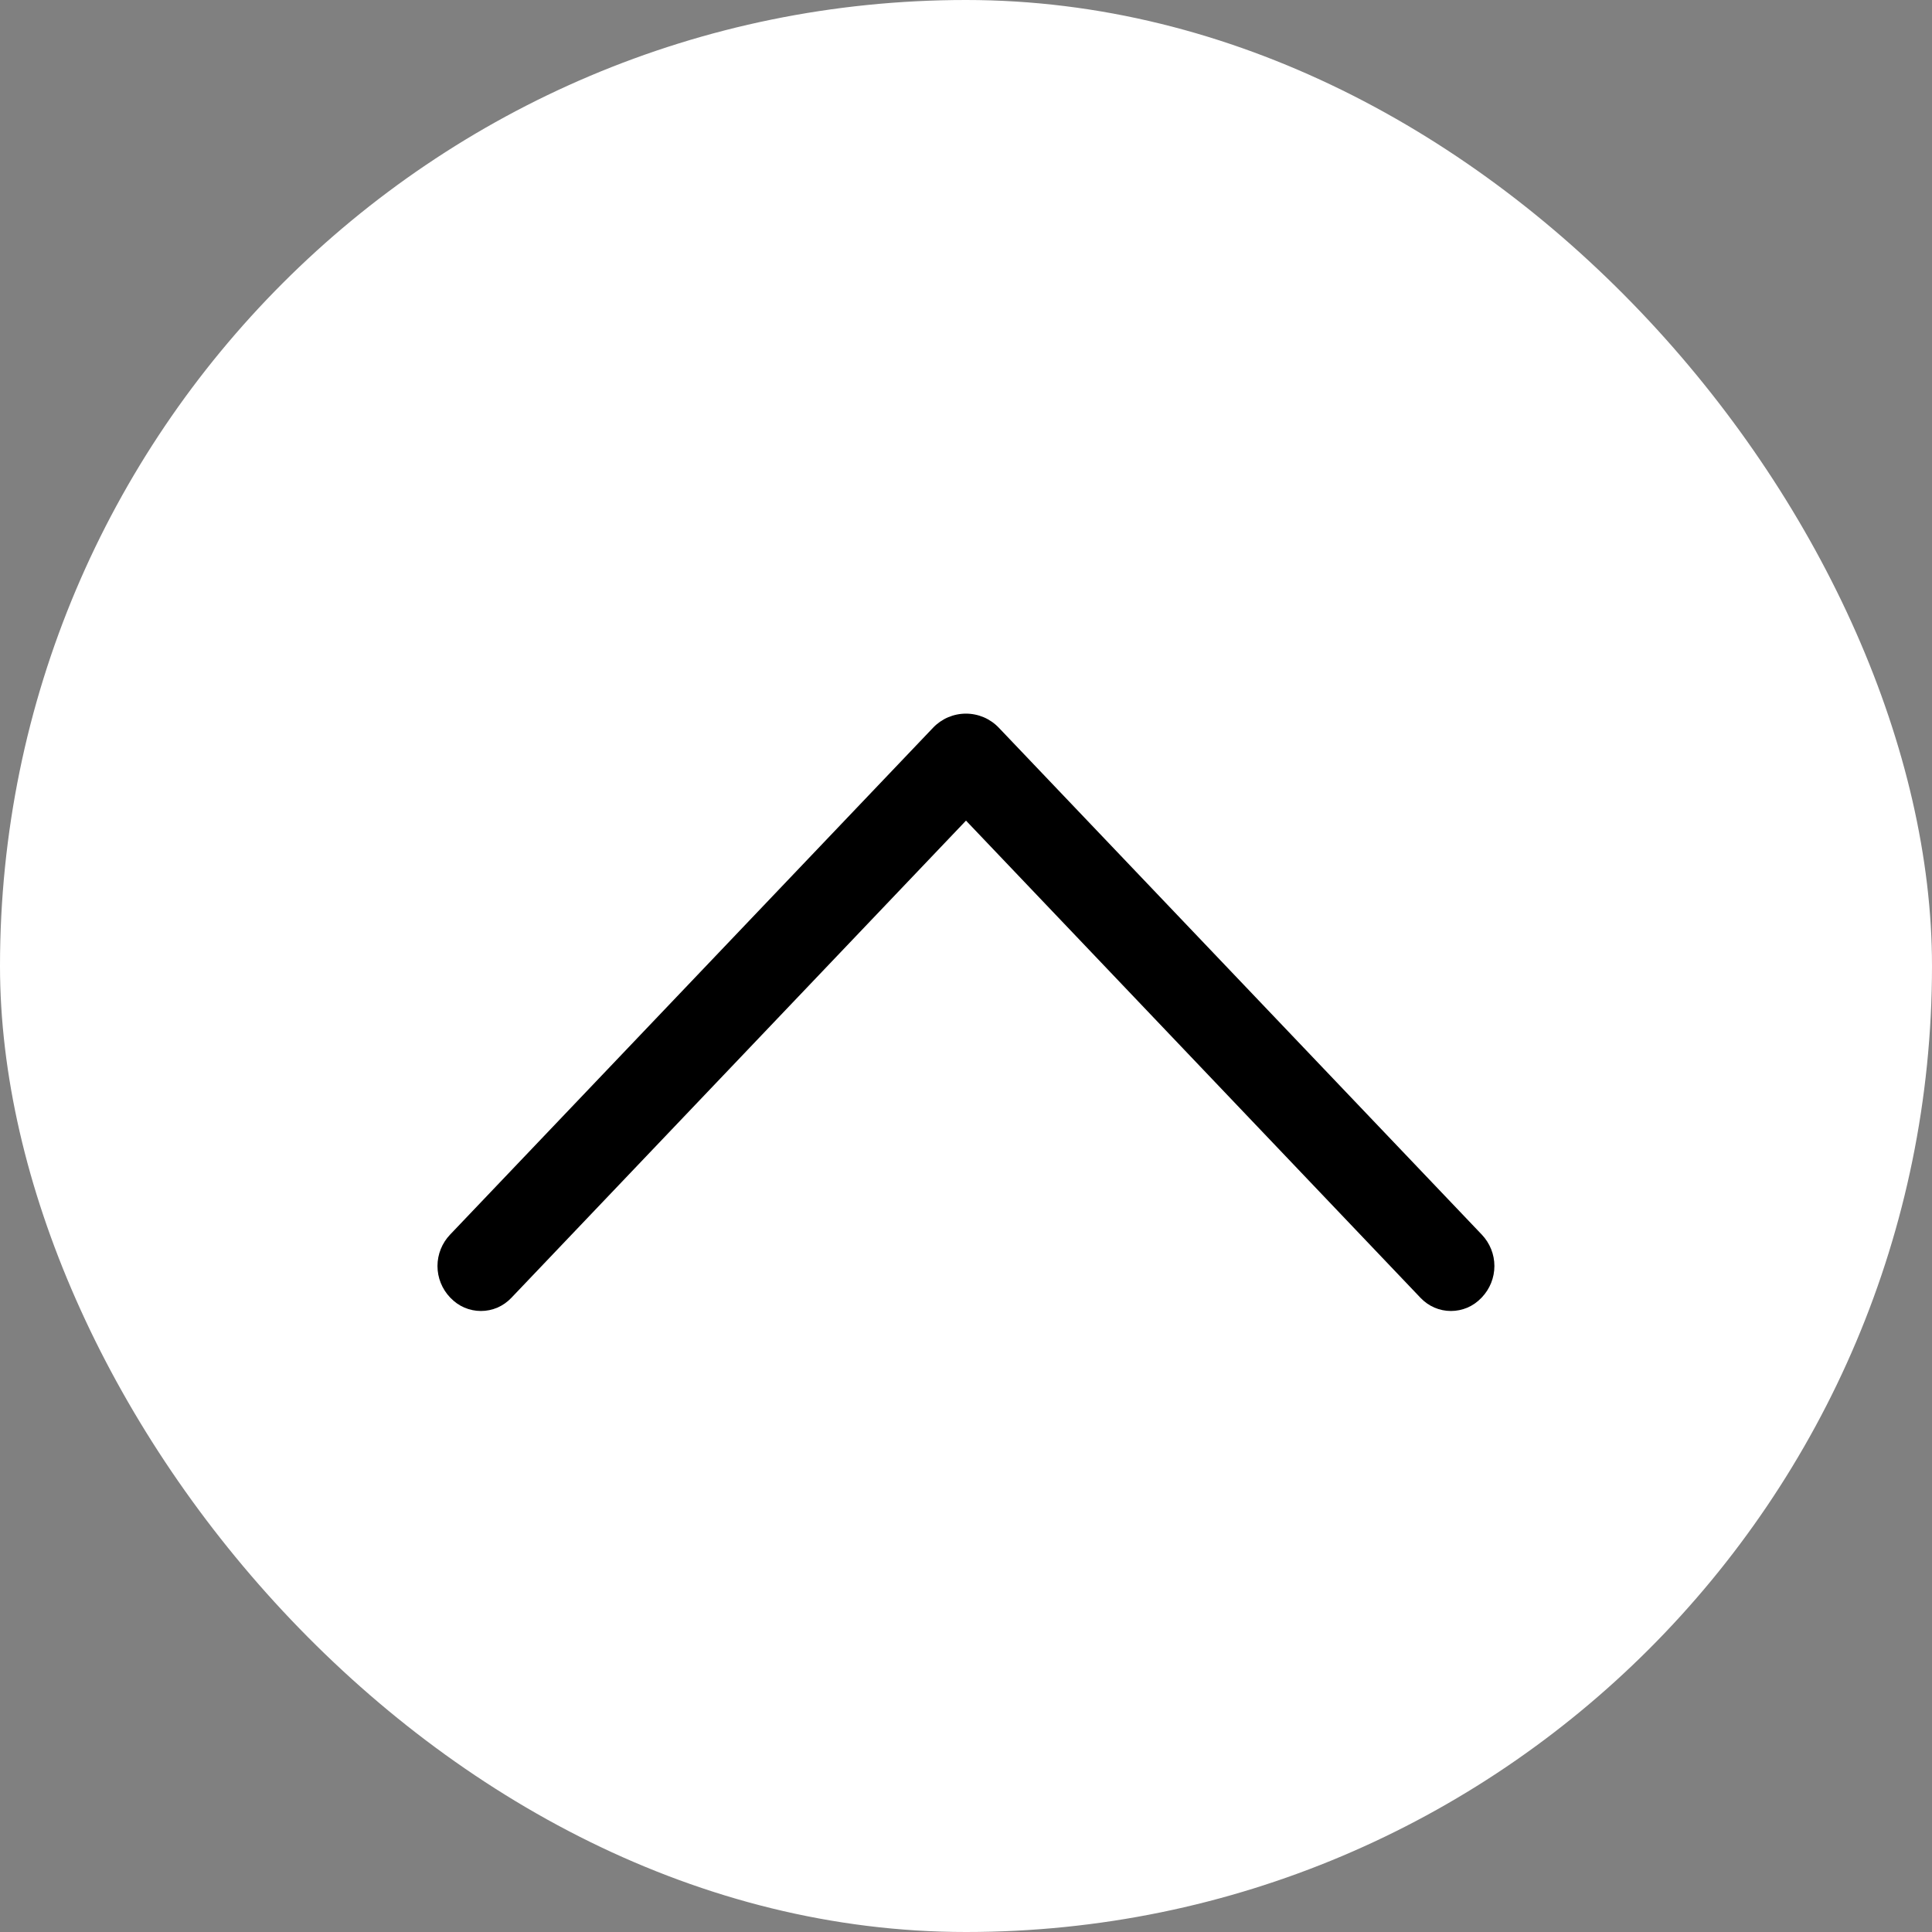
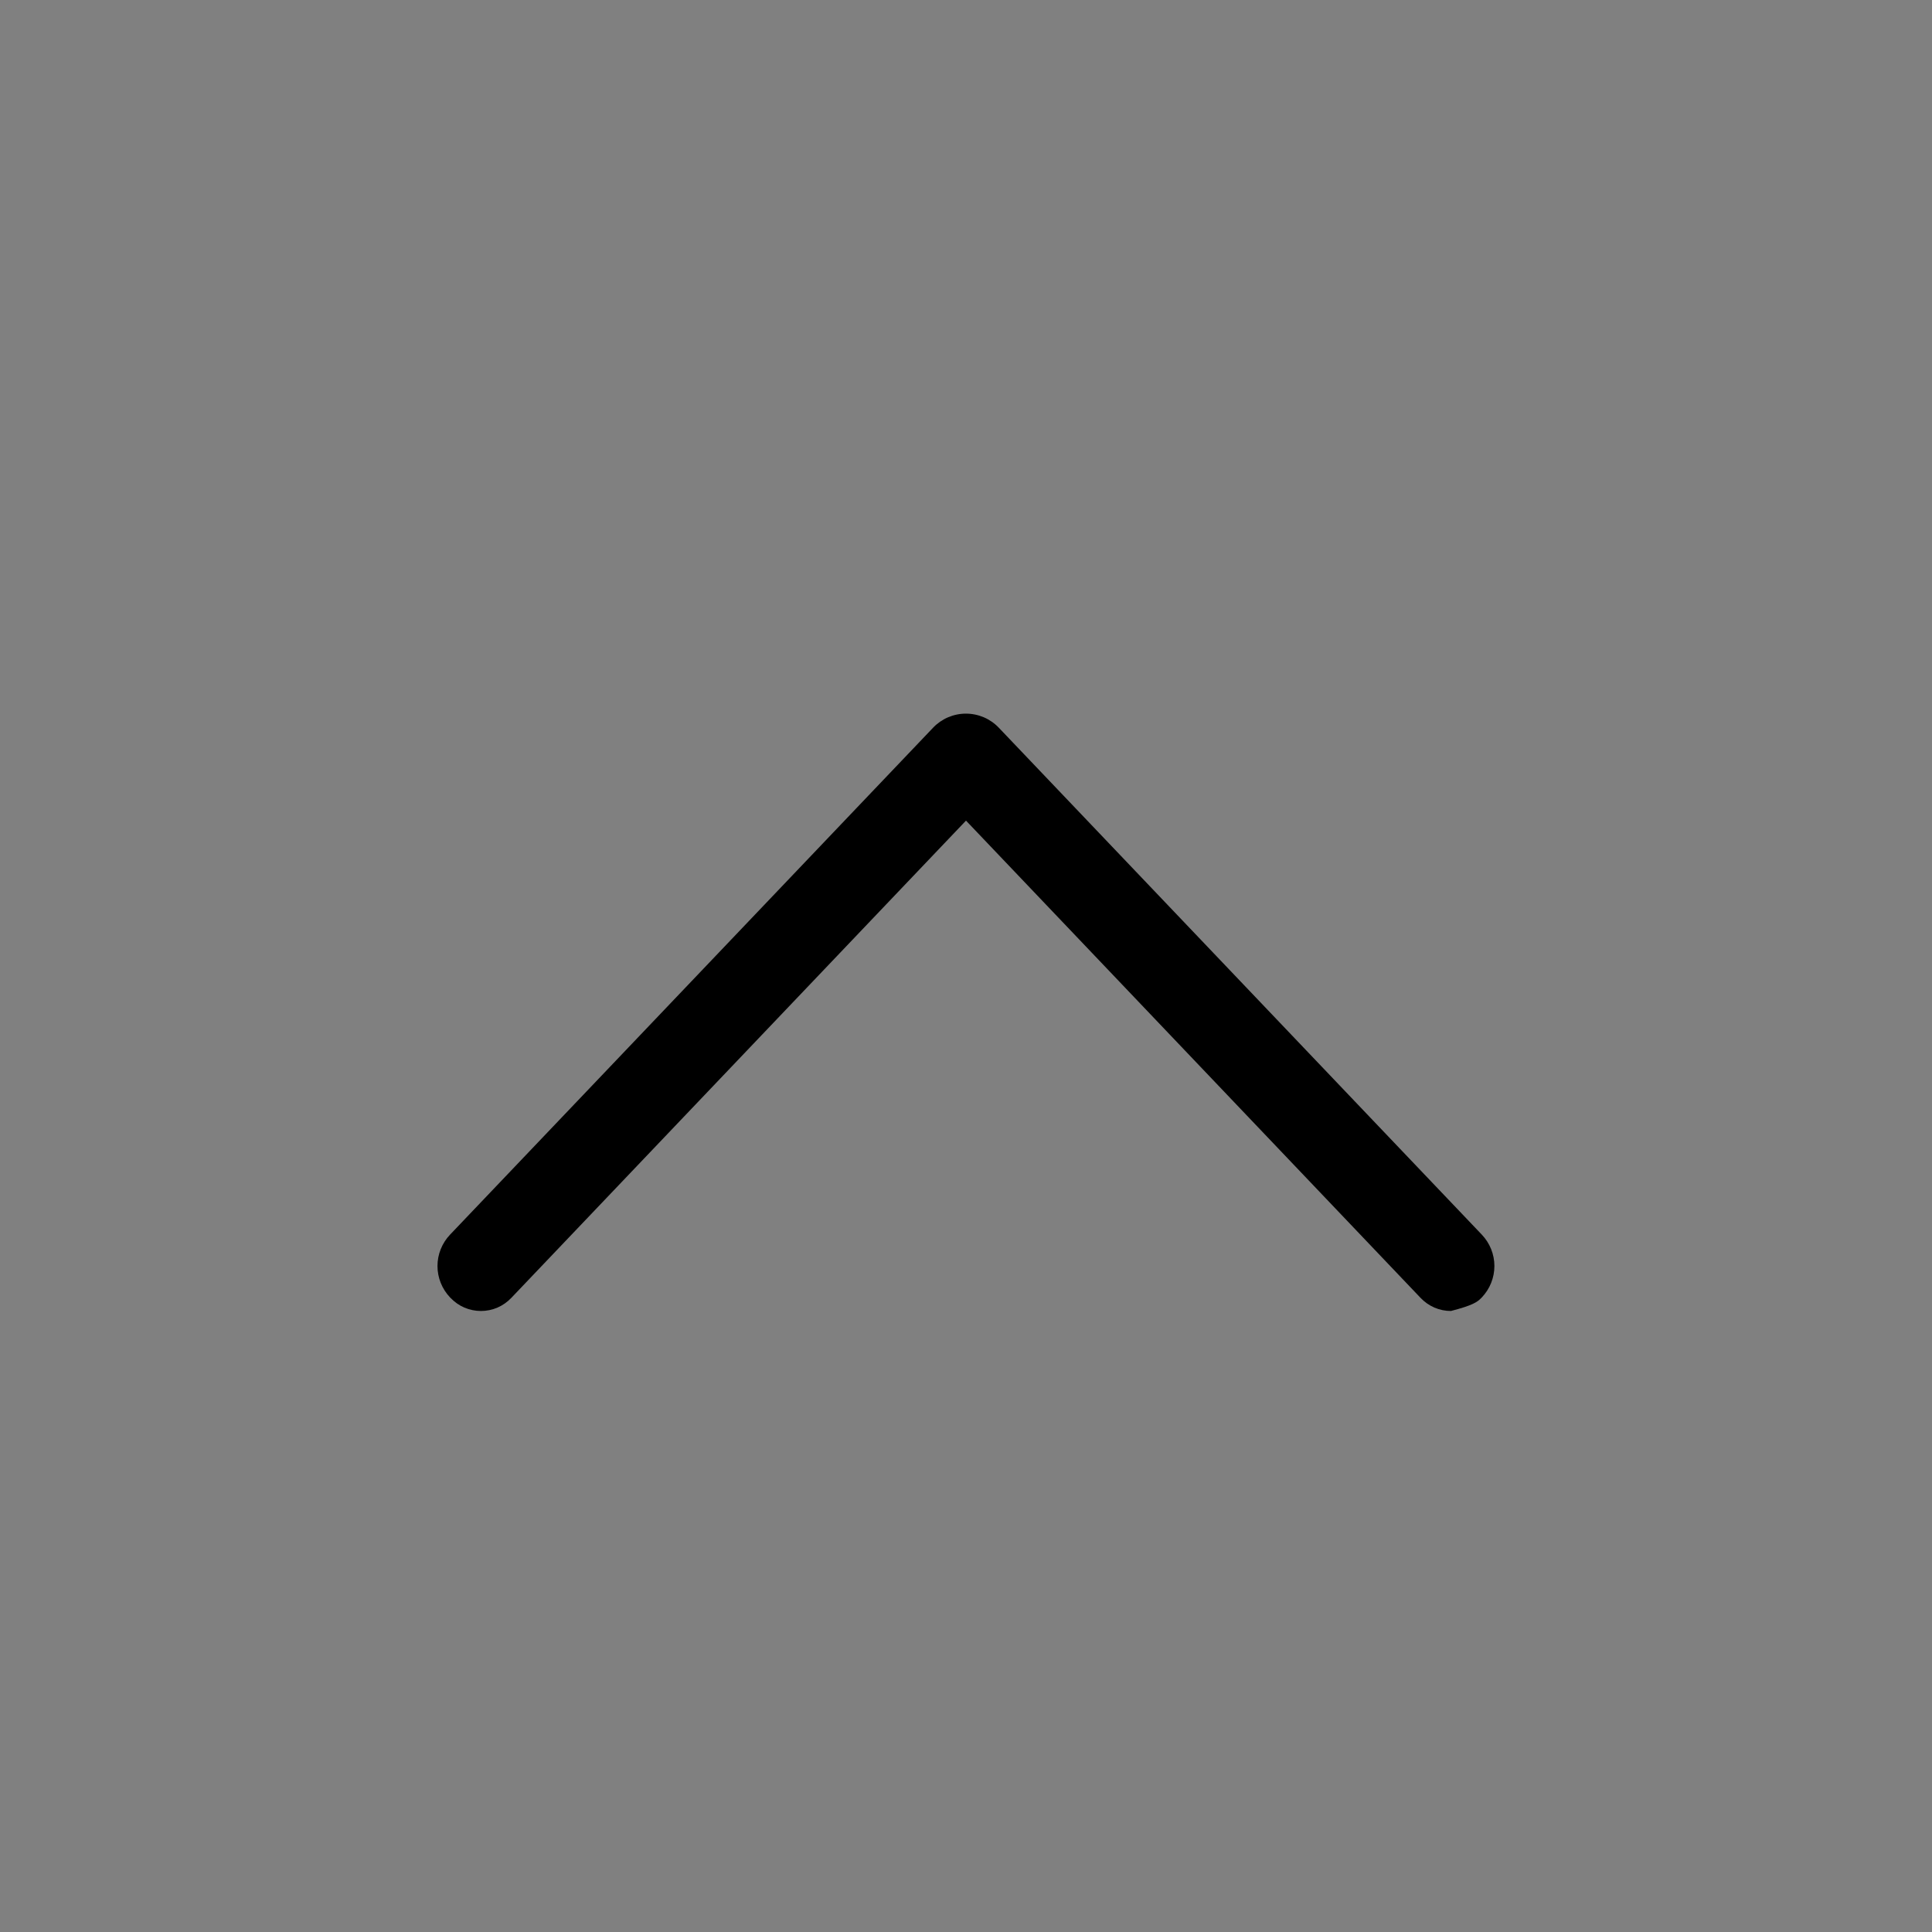
<svg xmlns="http://www.w3.org/2000/svg" width="32" height="32" viewBox="0 0 32 32" fill="none">
  <rect x="0" y="0" width="32" height="32" fill="#808080" stroke="none" />
-   <rect width="32" height="32" rx="16" fill="white" />
-   <path d="M15.454 12.054L7.454 20.45C7.321 20.59 7.246 20.776 7.246 20.969C7.246 21.163 7.321 21.349 7.454 21.489L7.463 21.498C7.528 21.566 7.606 21.621 7.692 21.658C7.779 21.695 7.872 21.714 7.966 21.714C8.06 21.714 8.153 21.695 8.239 21.658C8.325 21.621 8.403 21.566 8.468 21.498L16 13.592L23.53 21.498C23.595 21.566 23.673 21.621 23.759 21.658C23.845 21.695 23.938 21.714 24.032 21.714C24.126 21.714 24.219 21.695 24.306 21.658C24.392 21.621 24.47 21.566 24.535 21.498L24.544 21.489C24.677 21.349 24.752 21.163 24.752 20.969C24.752 20.776 24.677 20.59 24.544 20.45L16.544 12.054C16.474 11.98 16.389 11.921 16.296 11.881C16.202 11.841 16.101 11.82 15.999 11.82C15.897 11.82 15.796 11.841 15.702 11.881C15.609 11.921 15.524 11.98 15.454 12.054Z" fill="black" />
+   <path d="M15.454 12.054L7.454 20.45C7.321 20.59 7.246 20.776 7.246 20.969C7.246 21.163 7.321 21.349 7.454 21.489L7.463 21.498C7.528 21.566 7.606 21.621 7.692 21.658C7.779 21.695 7.872 21.714 7.966 21.714C8.06 21.714 8.153 21.695 8.239 21.658C8.325 21.621 8.403 21.566 8.468 21.498L16 13.592L23.53 21.498C23.595 21.566 23.673 21.621 23.759 21.658C23.845 21.695 23.938 21.714 24.032 21.714C24.392 21.621 24.47 21.566 24.535 21.498L24.544 21.489C24.677 21.349 24.752 21.163 24.752 20.969C24.752 20.776 24.677 20.59 24.544 20.45L16.544 12.054C16.474 11.98 16.389 11.921 16.296 11.881C16.202 11.841 16.101 11.82 15.999 11.82C15.897 11.82 15.796 11.841 15.702 11.881C15.609 11.921 15.524 11.98 15.454 12.054Z" fill="black" />
</svg>